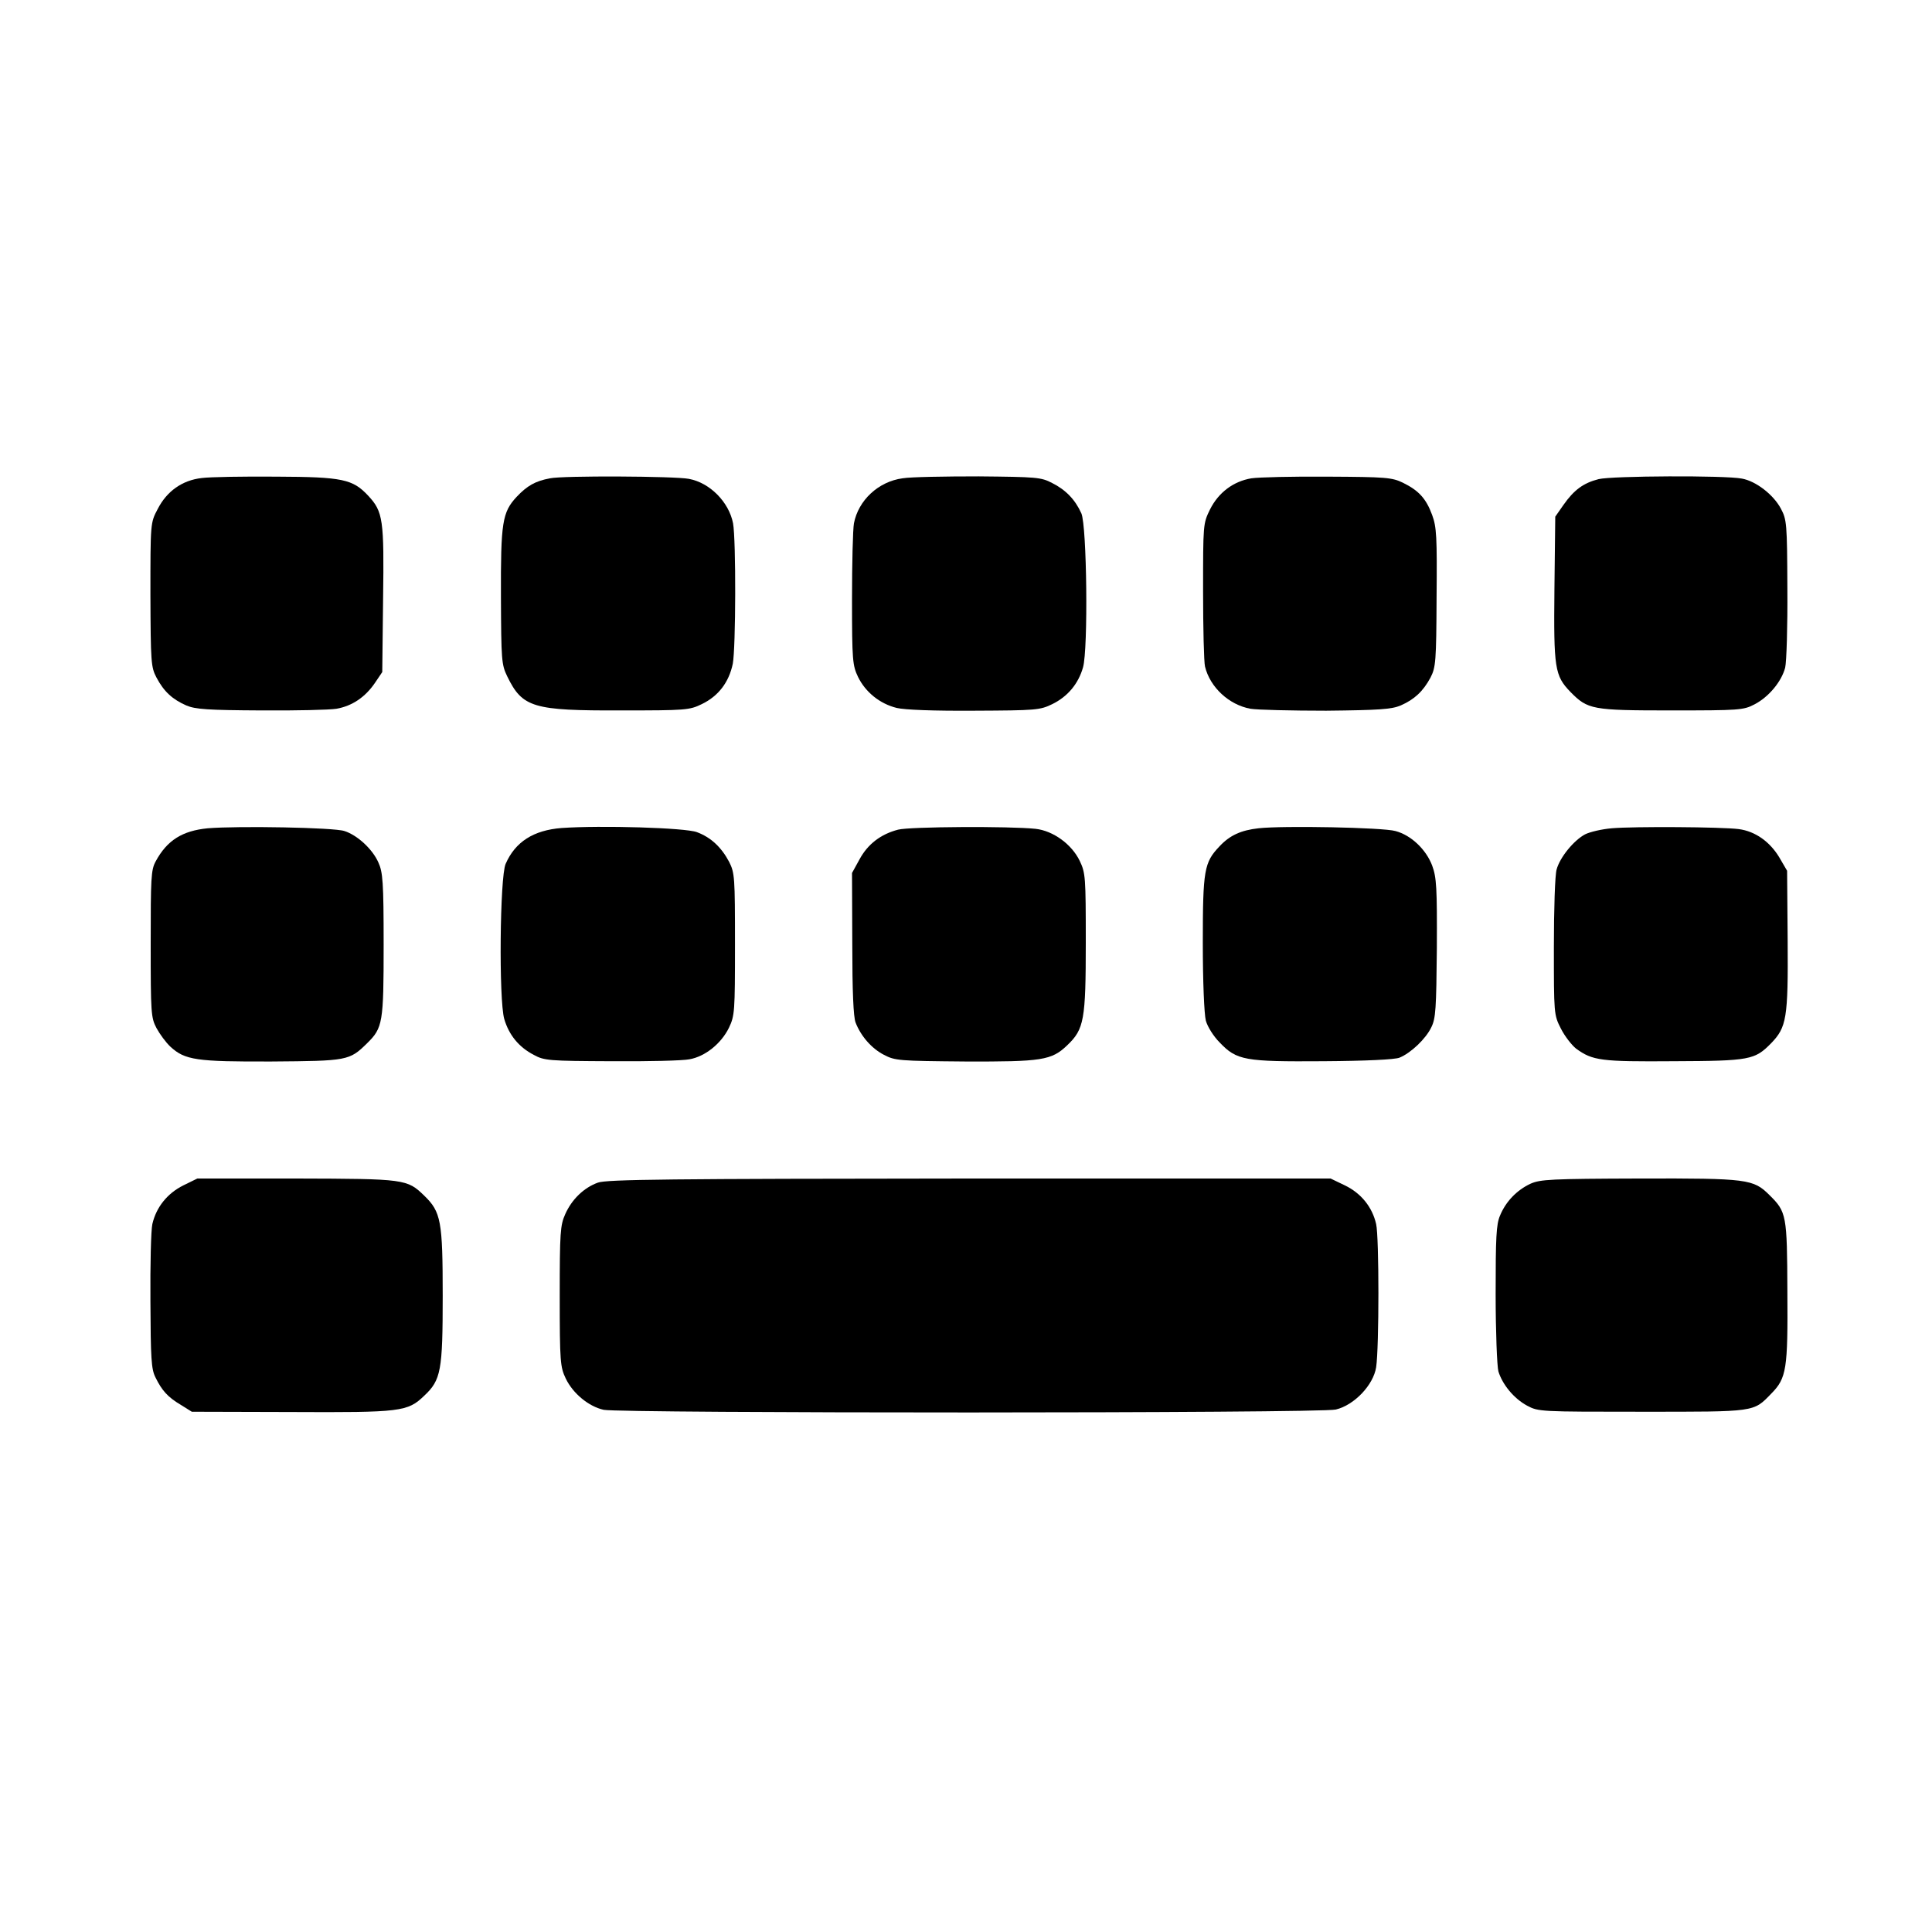
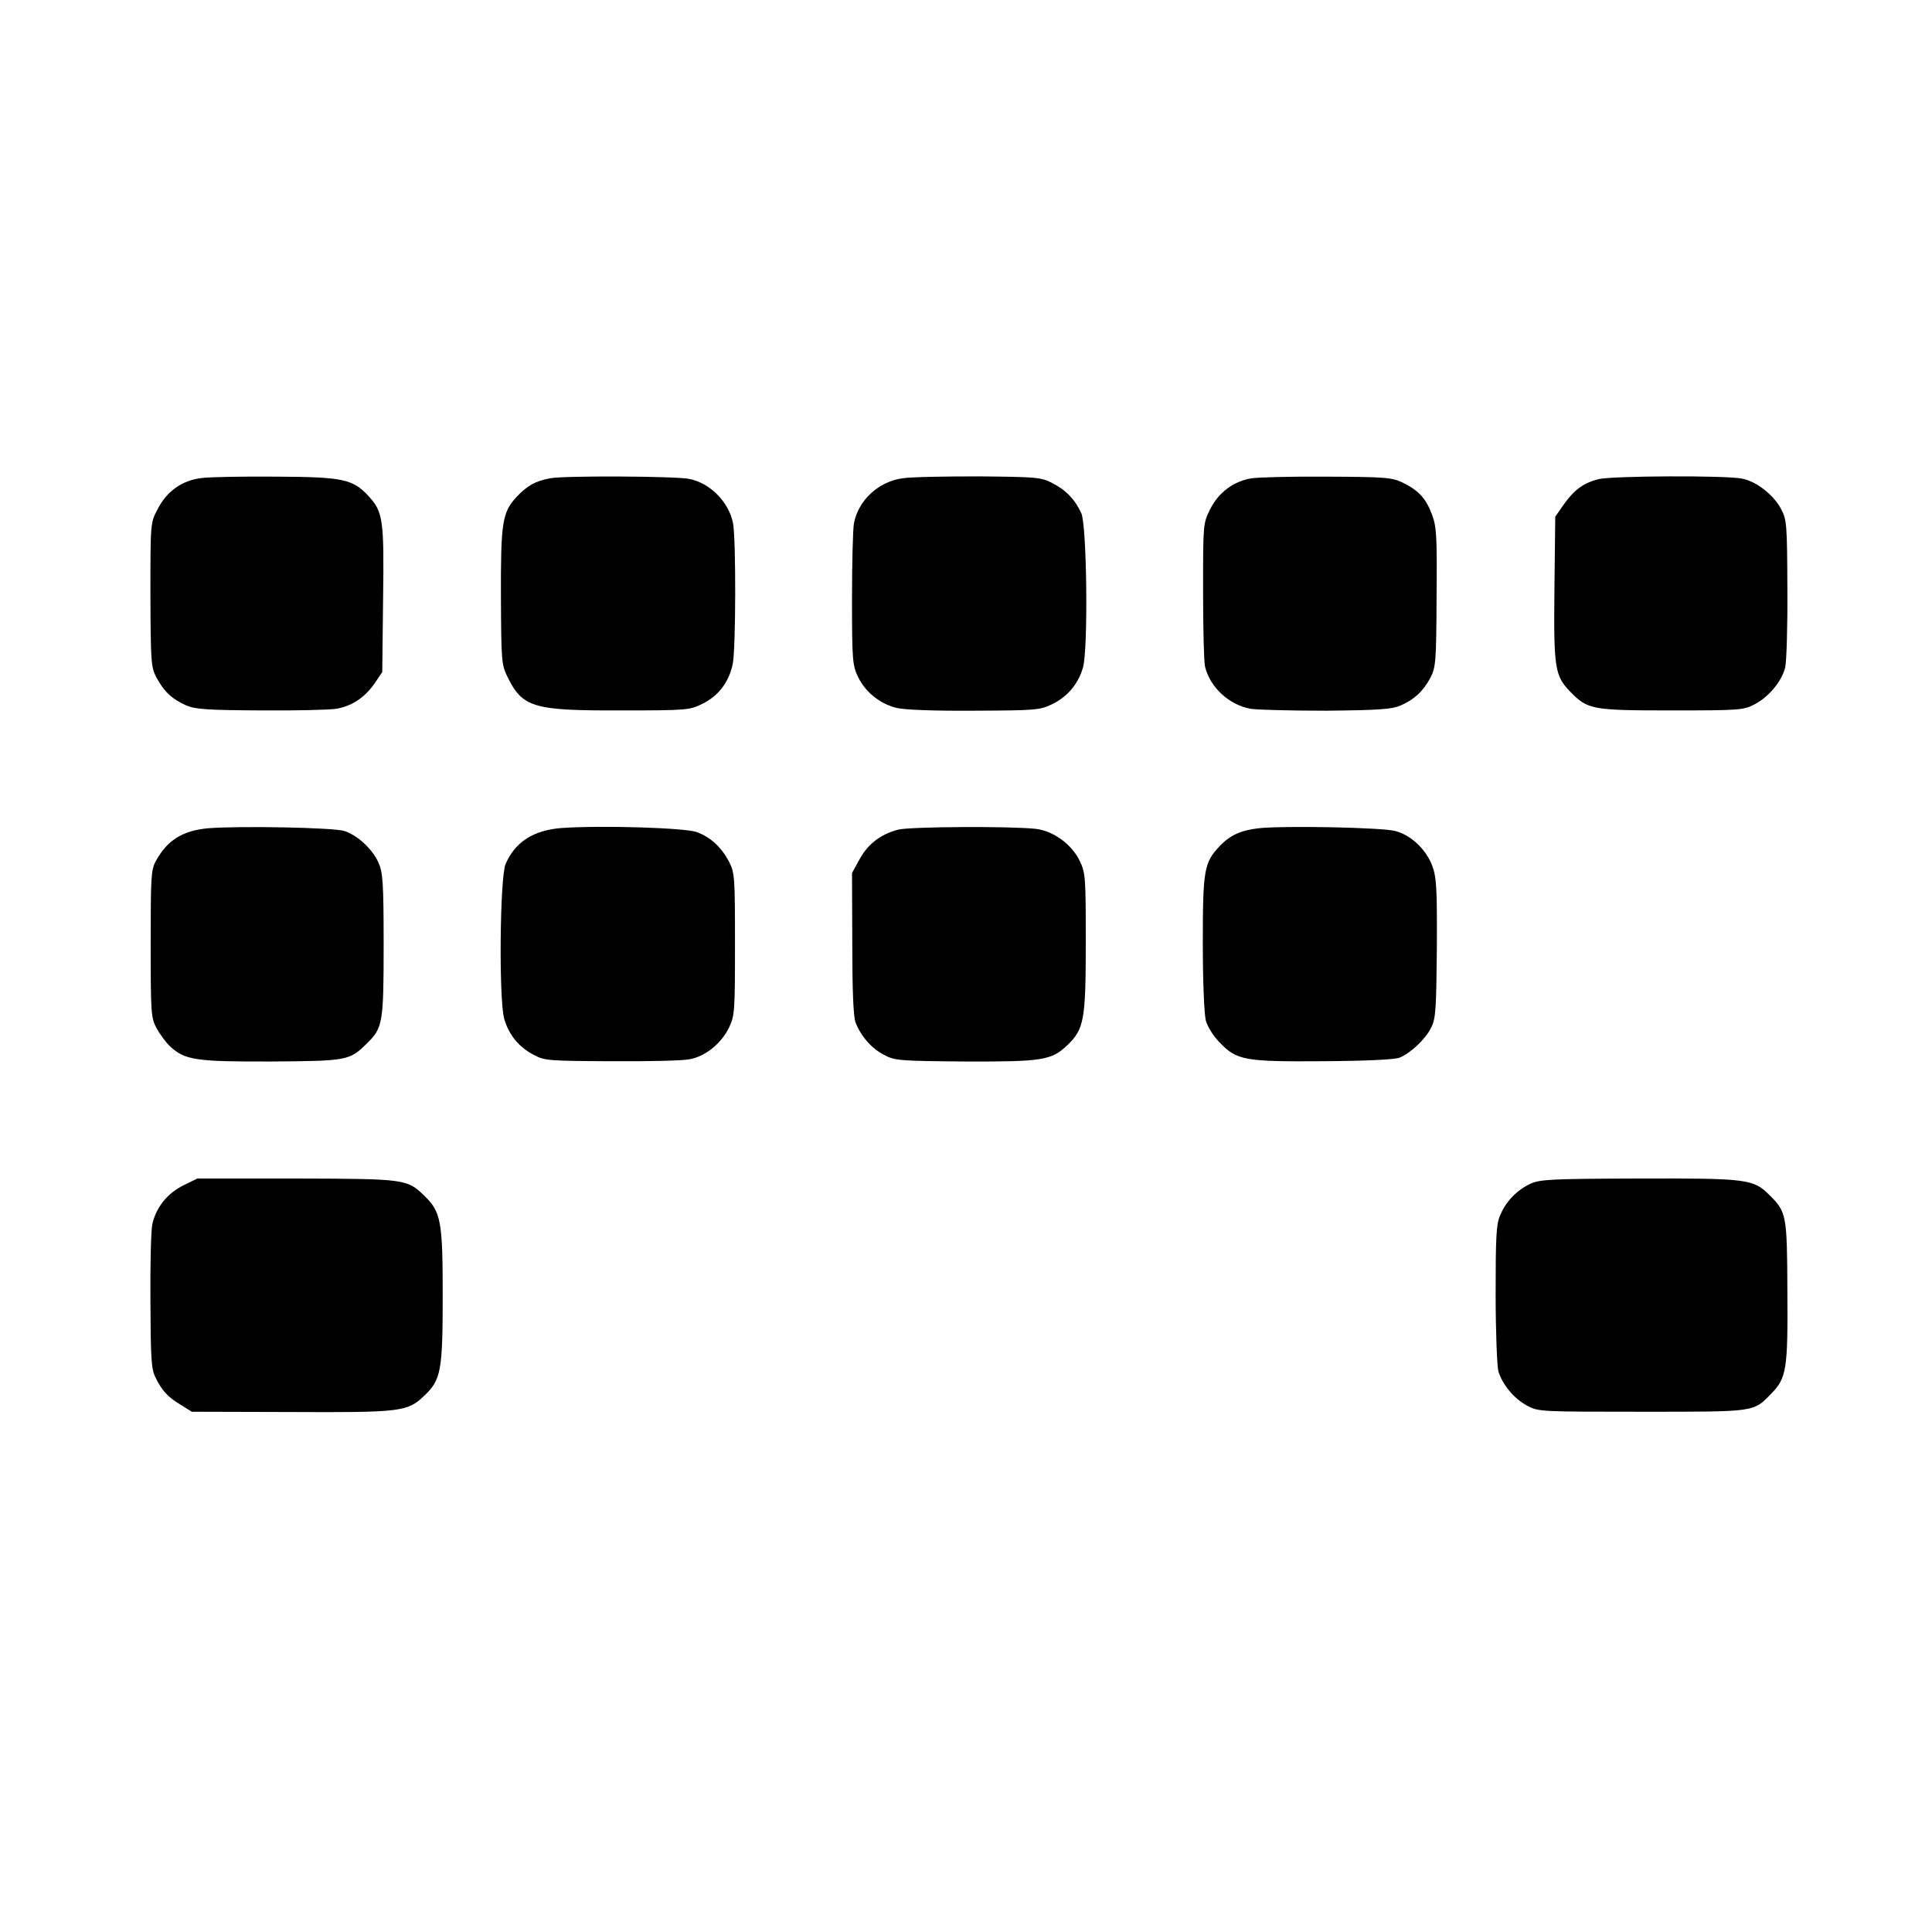
<svg xmlns="http://www.w3.org/2000/svg" version="1.0" width="700pt" height="700pt" viewBox="0 0 700 700" preserveAspectRatio="xMidYMid meet">
  <g transform="translate(0,700) scale(0.1,-0.1)" fill="#000000" stroke="none">
    <path d="M731 5268 c-71 -8 -127 -48 -160 -113 -26 -49 -26 -50 -26 -310 1 -245 2 -262 22 -300 27 -51 58 -79 108 -101 33 -14 78 -17 270 -18 127 -1 250 2 274 6 57 10 104 42 139 93 l27 40 3 264 c4 289 0 317 -54 375 -56 60 -93 68 -332 69 -120 1 -241 -1 -271 -5z" />
    <path d="M1993 5267 c-54 -10 -83 -27 -121 -67 -52 -56 -58 -92 -57 -363 1 -229 2 -245 23 -288 55 -113 94 -124 412 -123 235 0 248 1 293 23 60 29 98 79 112 146 11 58 12 448 1 509 -15 77 -84 147 -160 161 -51 10 -457 12 -503 2z" />
    <path d="M3270 5267 c-88 -12 -160 -80 -176 -163 -4 -22 -7 -146 -7 -276 0 -222 2 -239 22 -281 27 -55 79 -97 140 -112 29 -7 135 -11 281 -10 224 1 238 2 283 24 55 27 94 73 111 133 19 67 14 512 -6 558 -22 49 -56 85 -106 110 -40 21 -57 22 -266 24 -123 0 -247 -2 -276 -7z" />
    <path d="M4534 5267 c-65 -11 -119 -51 -150 -113 -25 -51 -25 -54 -25 -296 0 -134 3 -257 7 -273 18 -75 87 -139 165 -153 24 -4 148 -7 274 -7 192 2 237 5 270 19 50 22 81 51 108 101 19 37 21 58 22 290 2 220 0 256 -16 299 -22 60 -49 89 -106 117 -39 19 -62 21 -272 22 -126 1 -250 -2 -277 -6z" />
    <path d="M5792 5264 c-55 -14 -89 -39 -127 -93 l-30 -43 -3 -261 c-3 -289 1 -315 58 -374 63 -64 78 -67 365 -67 247 0 262 1 302 22 52 27 98 83 111 133 5 21 9 150 8 286 -1 237 -2 250 -24 291 -27 50 -90 99 -141 108 -61 12 -471 10 -519 -2z" />
    <path d="M753 3999 c-93 -9 -148 -44 -189 -120 -17 -31 -18 -61 -18 -299 0 -250 1 -267 21 -305 12 -22 34 -52 50 -67 53 -49 94 -55 368 -54 274 2 281 3 345 66 57 56 60 74 60 357 0 228 -3 263 -19 298 -21 48 -76 99 -123 114 -38 13 -385 19 -495 10z" />
    <path d="M2035 4000 c-102 -8 -168 -50 -203 -130 -21 -48 -25 -492 -5 -562 17 -58 53 -102 107 -130 38 -21 56 -22 281 -23 131 -1 259 2 283 7 57 10 115 57 143 114 21 44 22 58 22 302 0 244 -1 259 -21 299 -28 53 -66 89 -117 108 -42 16 -347 25 -490 15z" />
    <path d="M3254 3994 c-62 -16 -110 -52 -140 -108 l-27 -49 1 -256 c0 -172 4 -266 12 -286 19 -49 58 -94 103 -117 40 -21 55 -22 293 -24 279 -1 314 4 371 59 61 58 67 92 67 372 0 238 -1 252 -22 296 -29 60 -96 109 -160 116 -94 10 -456 8 -498 -3z" />
    <path d="M4560 3999 c-63 -7 -104 -25 -142 -66 -55 -58 -60 -85 -60 -349 0 -141 5 -258 11 -282 6 -22 28 -57 50 -79 62 -65 90 -70 376 -68 154 1 260 6 276 13 41 17 95 68 115 110 16 32 18 67 20 287 1 218 -1 256 -17 299 -22 58 -76 110 -133 125 -45 13 -407 20 -496 10z" />
-     <path d="M5840 3999 c-36 -3 -79 -13 -97 -22 -41 -22 -91 -83 -103 -127 -6 -19 -10 -145 -10 -281 0 -241 0 -246 25 -295 14 -28 39 -60 55 -73 60 -44 90 -48 355 -46 276 1 293 5 352 65 56 58 62 90 60 372 l-2 253 -28 48 c-34 57 -87 95 -147 103 -62 8 -380 10 -460 3z" />
    <path d="M664 2705 c-58 -29 -98 -79 -112 -140 -5 -22 -8 -148 -7 -280 1 -207 3 -245 18 -275 24 -49 45 -72 92 -100 l40 -25 360 -1 c398 -2 422 1 482 59 61 57 67 91 67 362 0 271 -6 304 -67 363 -62 60 -69 61 -463 62 l-359 0 -51 -25z" />
-     <path d="M2166 2715 c-50 -18 -94 -60 -118 -114 -18 -40 -20 -66 -20 -297 0 -240 2 -257 22 -299 26 -54 83 -101 137 -113 59 -13 2597 -13 2653 1 67 16 136 89 146 153 11 72 11 472 0 519 -14 62 -55 112 -113 140 l-52 25 -1308 0 c-1085 -1 -1315 -3 -1347 -15z" />
    <path d="M5545 2711 c-49 -23 -89 -64 -110 -115 -14 -32 -16 -80 -16 -285 0 -135 5 -261 10 -280 15 -48 56 -98 104 -124 41 -22 48 -22 417 -22 414 0 402 -2 468 66 55 56 60 88 58 370 -1 277 -3 288 -65 349 -58 58 -79 61 -469 60 -324 -1 -361 -3 -397 -19z" />
  </g>
</svg>